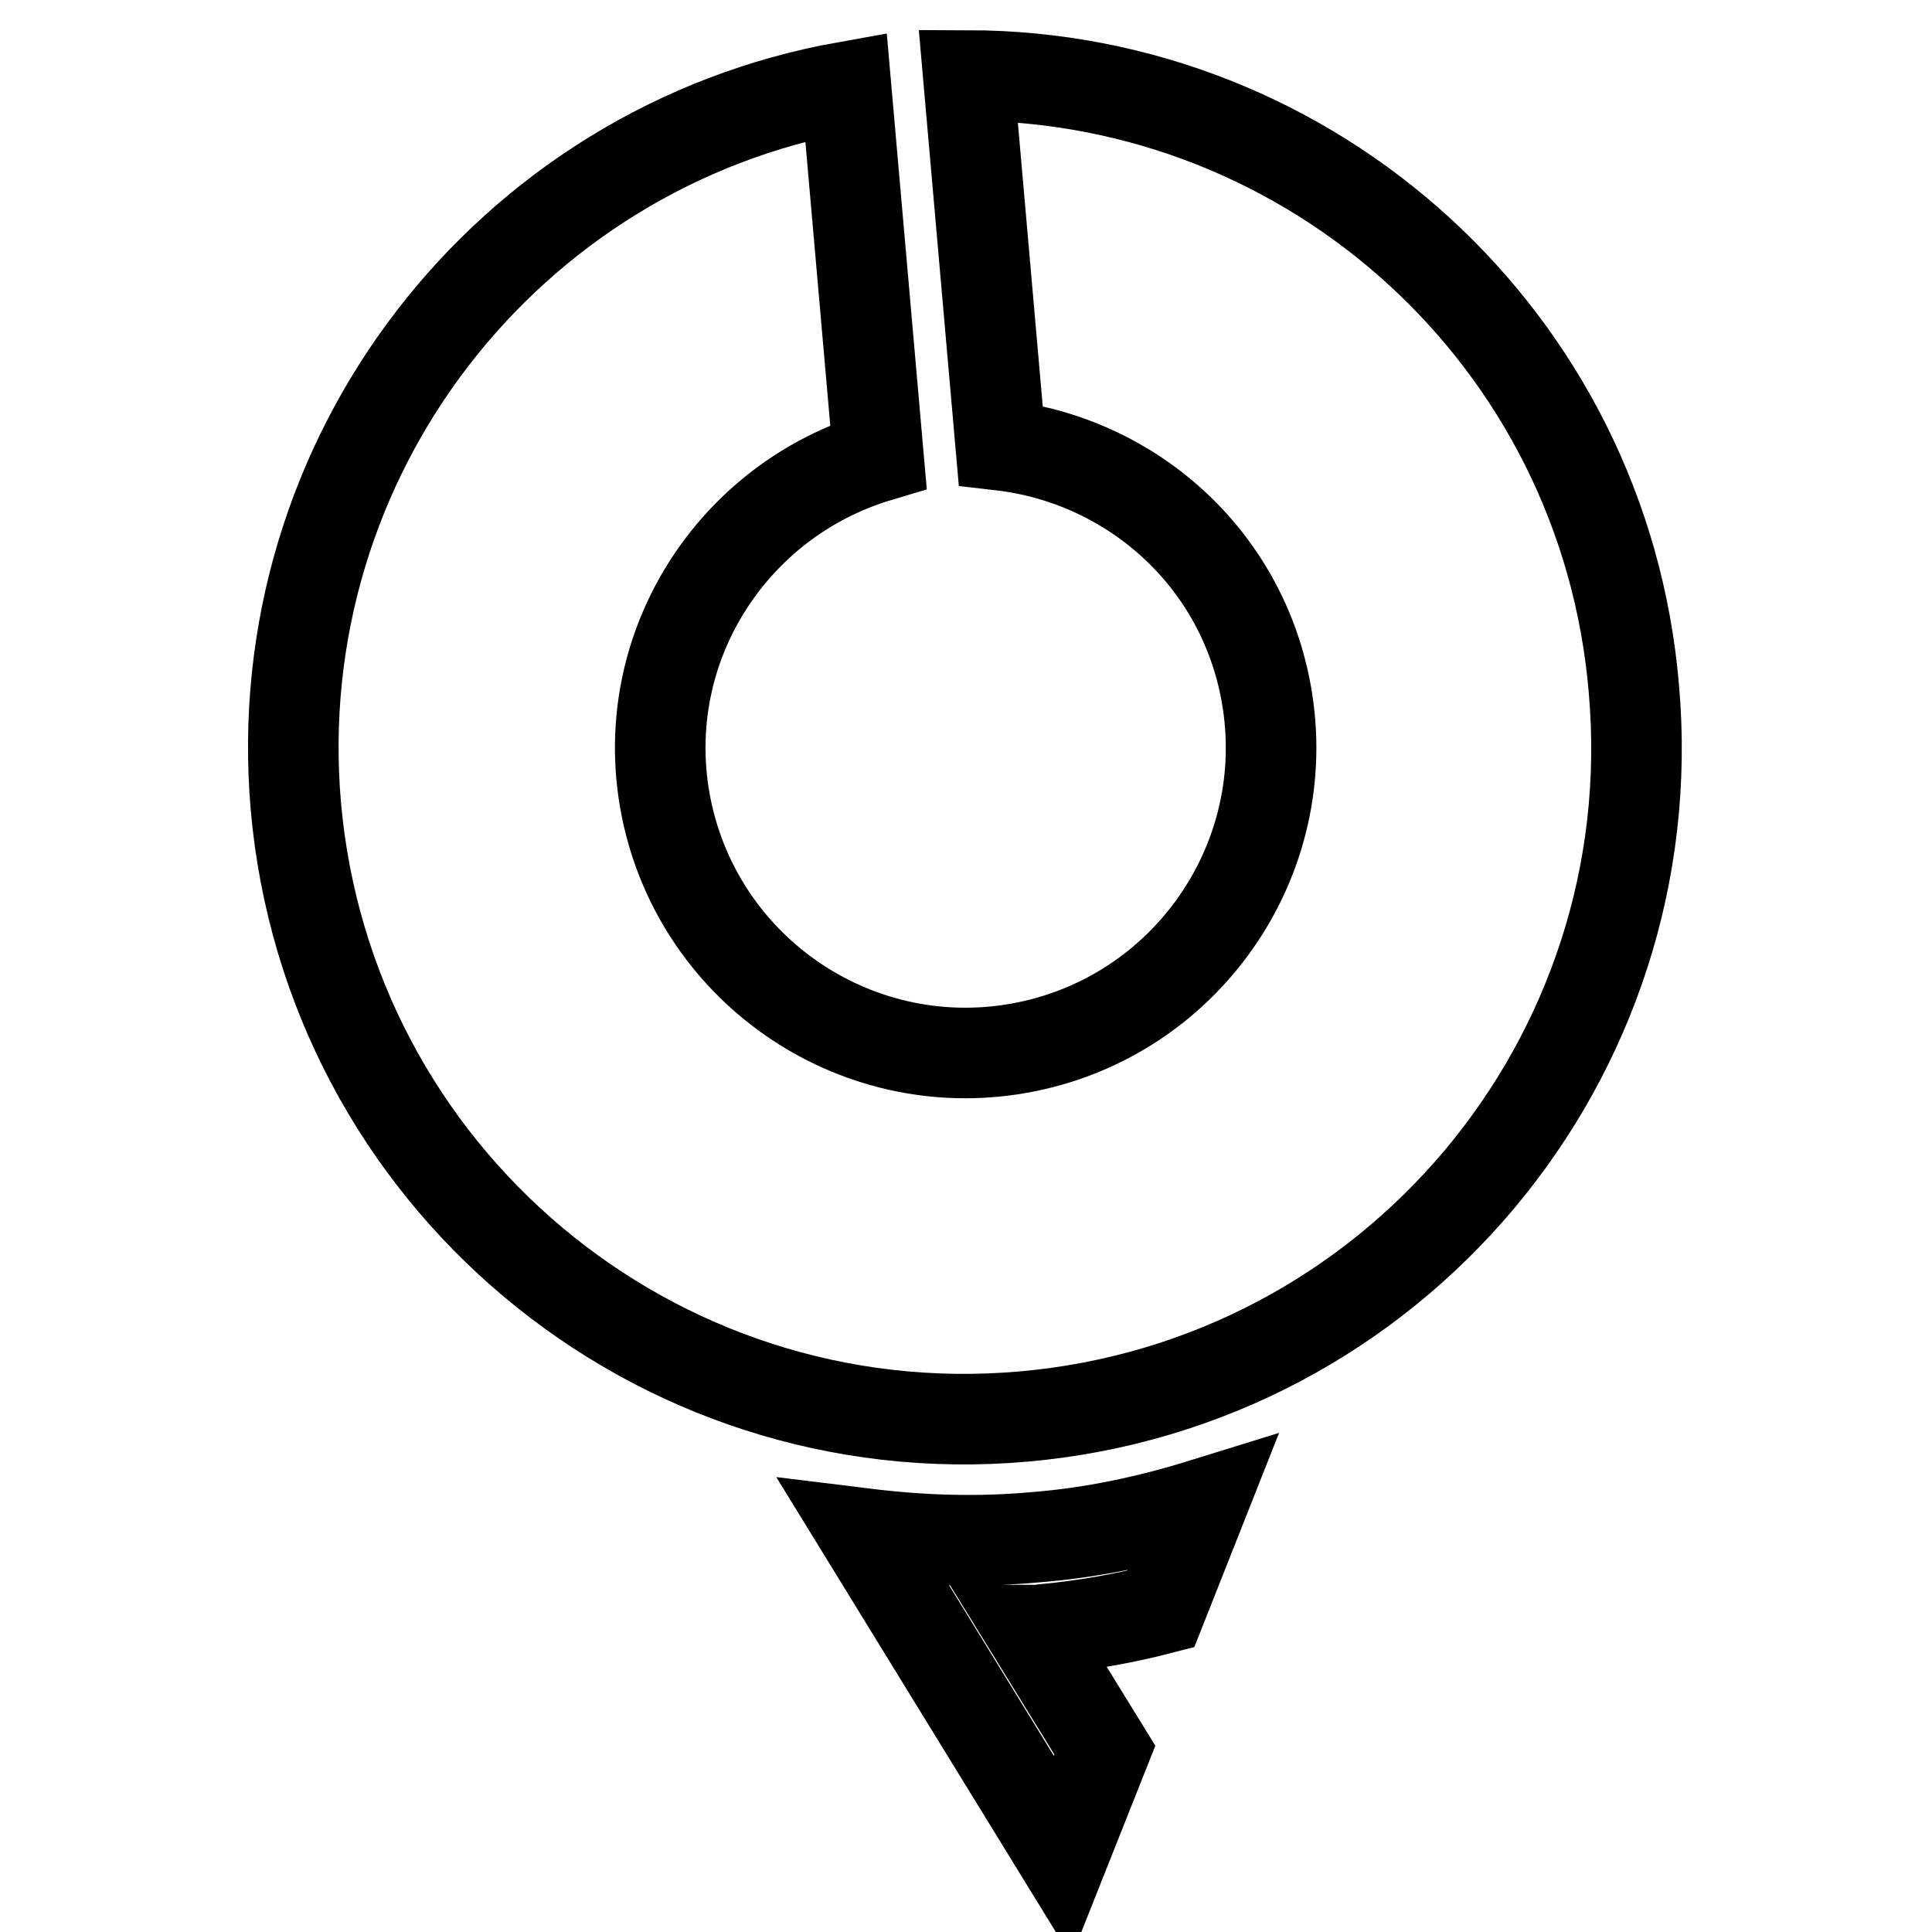
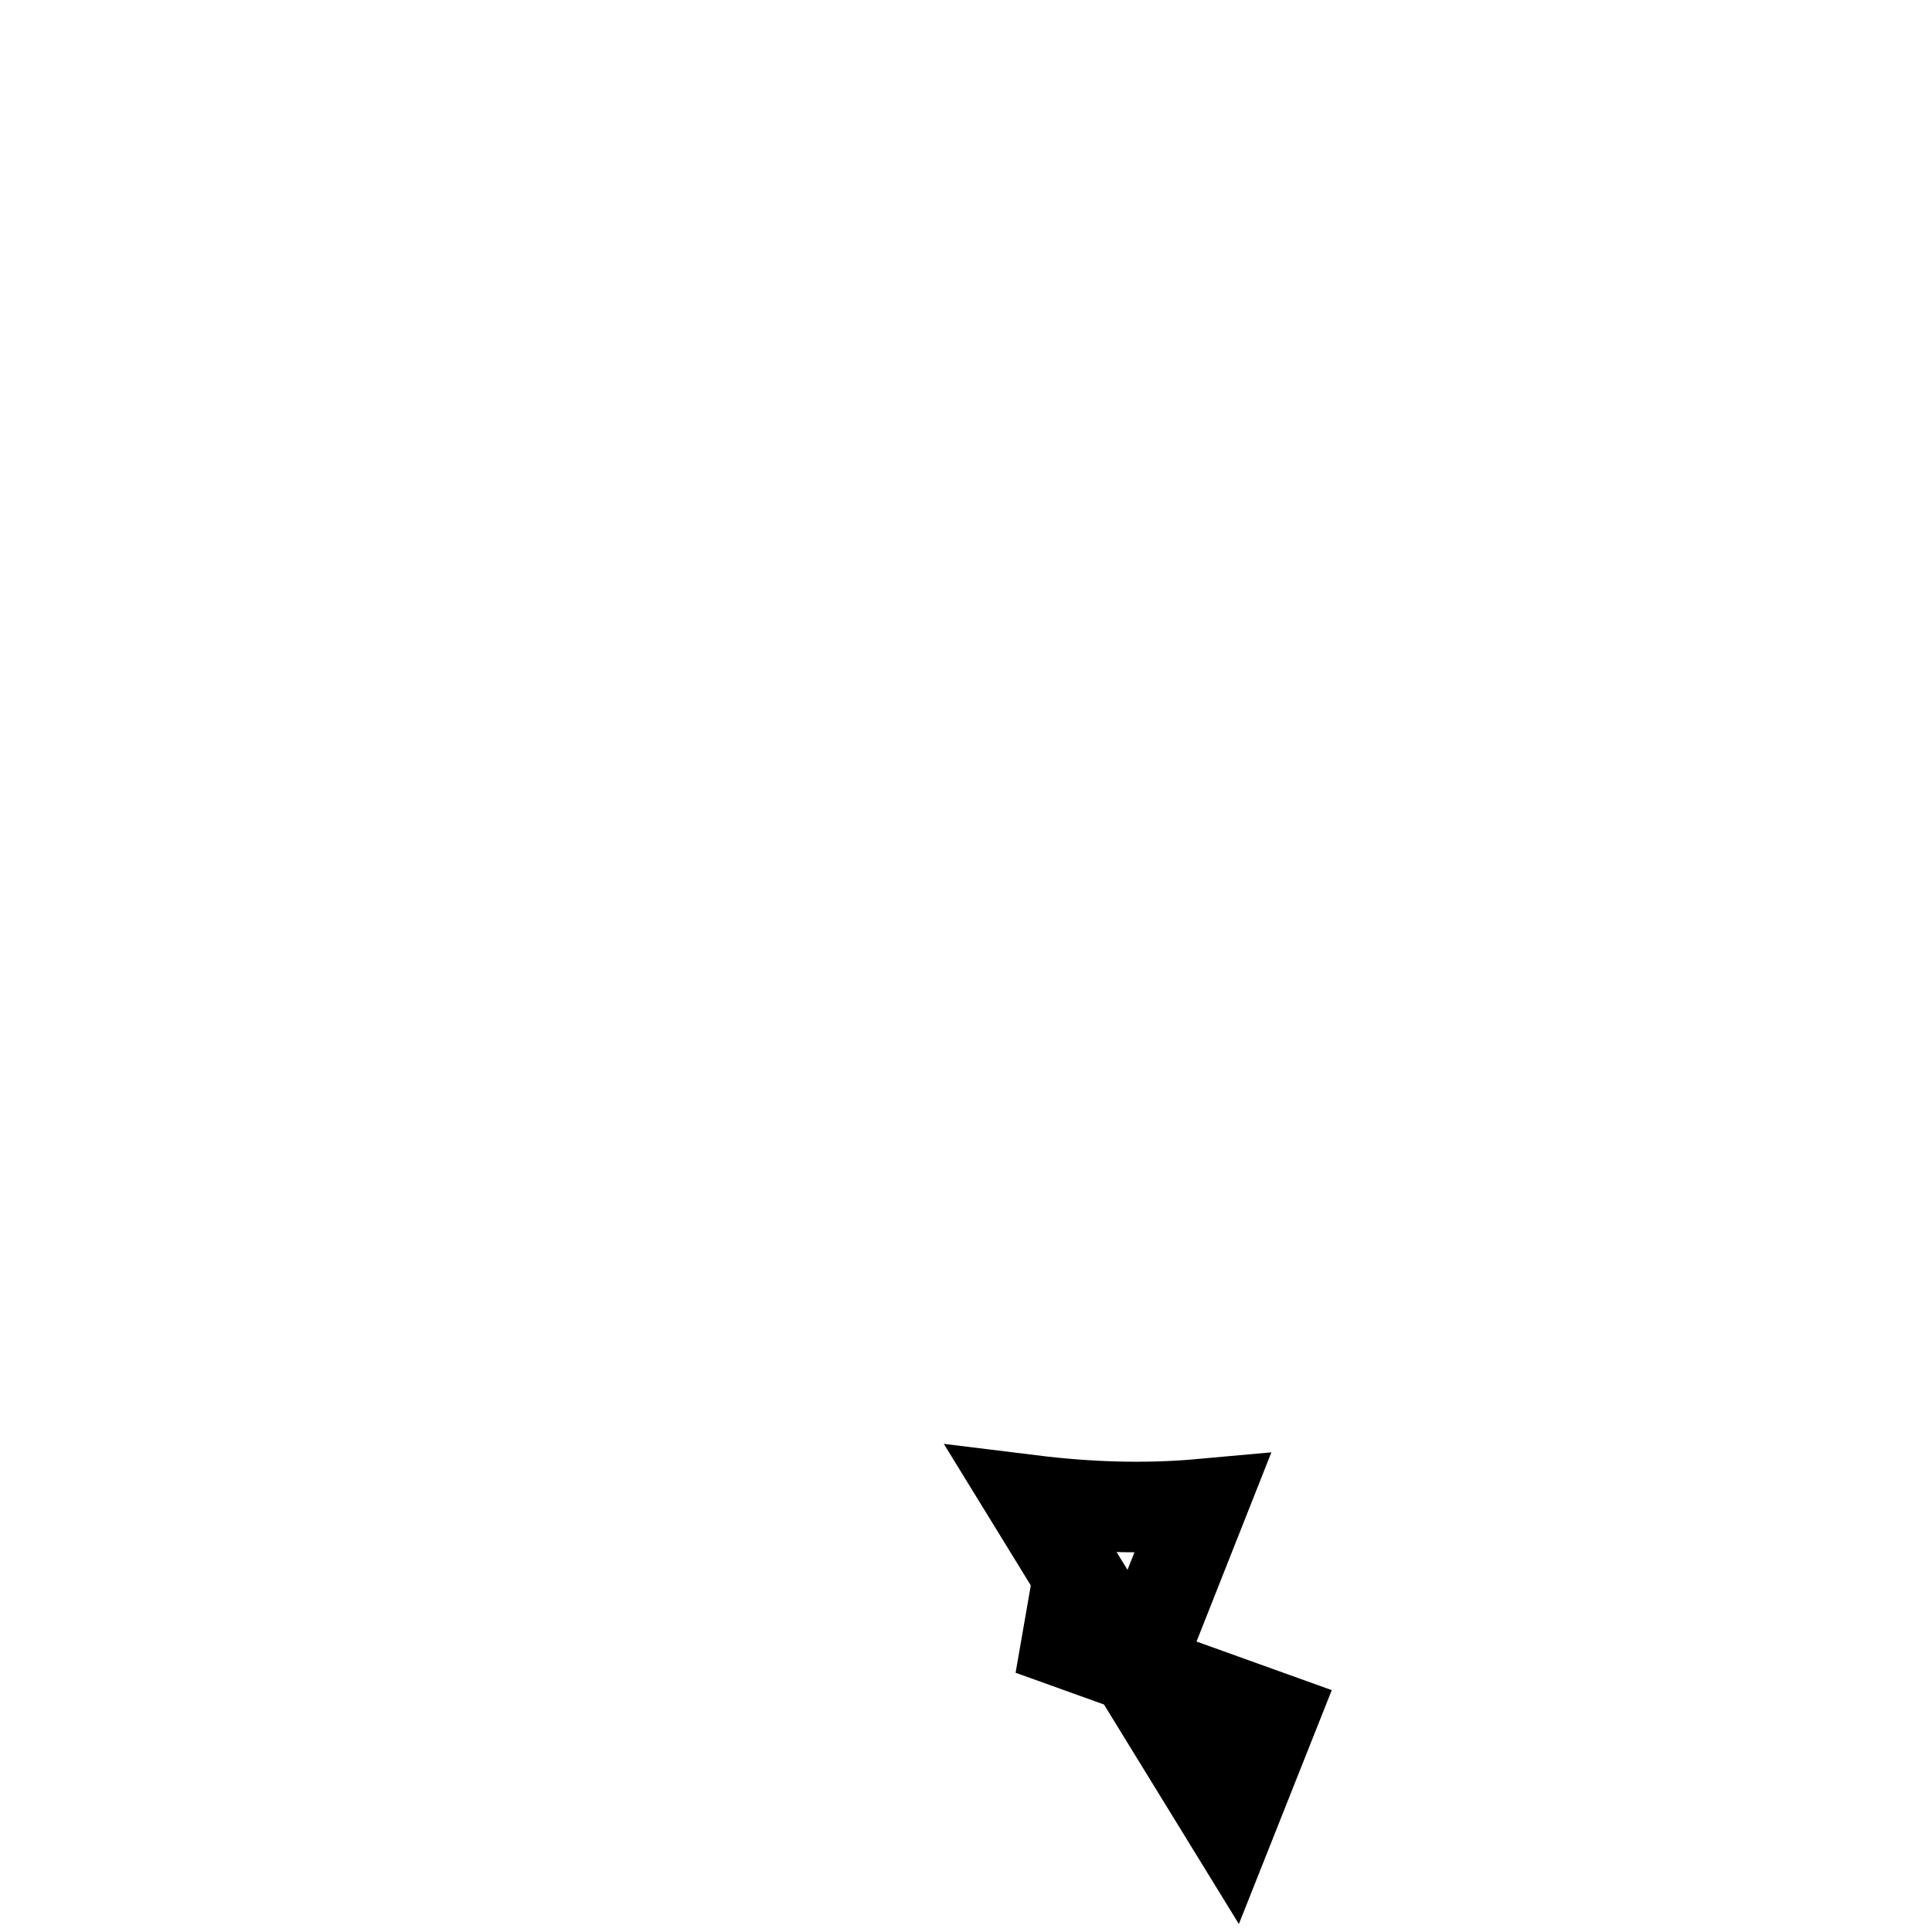
<svg xmlns="http://www.w3.org/2000/svg" version="1.1" x="0px" y="0px" viewBox="0 0 256 256" enable-background="new 0 0 256 256" xml:space="preserve">
  <g>
-     <path stroke-width="12" fill-opacity="0" stroke="#000000" d="M128.3,10l4.3,49c17.3,2,32,14.9,35.2,33c3.9,22-10.8,43-32.8,46.9c-22,3.9-43-10.8-46.9-32.8 c-3.6-20.4,8.9-39.8,28.3-45.6l-4.3-49c-44.8,8-76.9,49-72.9,95.3c4.3,49,47.4,85.2,96.4,80.9c49-4.3,85.2-47.4,80.9-96.4 C212.6,44.9,173.9,10.1,128.3,10z" />
-     <path stroke-width="12" fill-opacity="0" stroke="#000000" d="M136.6,216c0.6,0,1.1,0,1.7-0.1c5.3-0.5,10.5-1.4,15.5-2.7l5.5-13.9c-7.1,2.2-14.5,3.8-22.2,4.4 c-7.7,0.7-15.3,0.4-22.6-0.5l26.3,42.8l5.6-14.1L136.6,216z" />
+     <path stroke-width="12" fill-opacity="0" stroke="#000000" d="M136.6,216c0.6,0,1.1,0,1.7-0.1c5.3-0.5,10.5-1.4,15.5-2.7l5.5-13.9c-7.7,0.7-15.3,0.4-22.6-0.5l26.3,42.8l5.6-14.1L136.6,216z" />
  </g>
</svg>